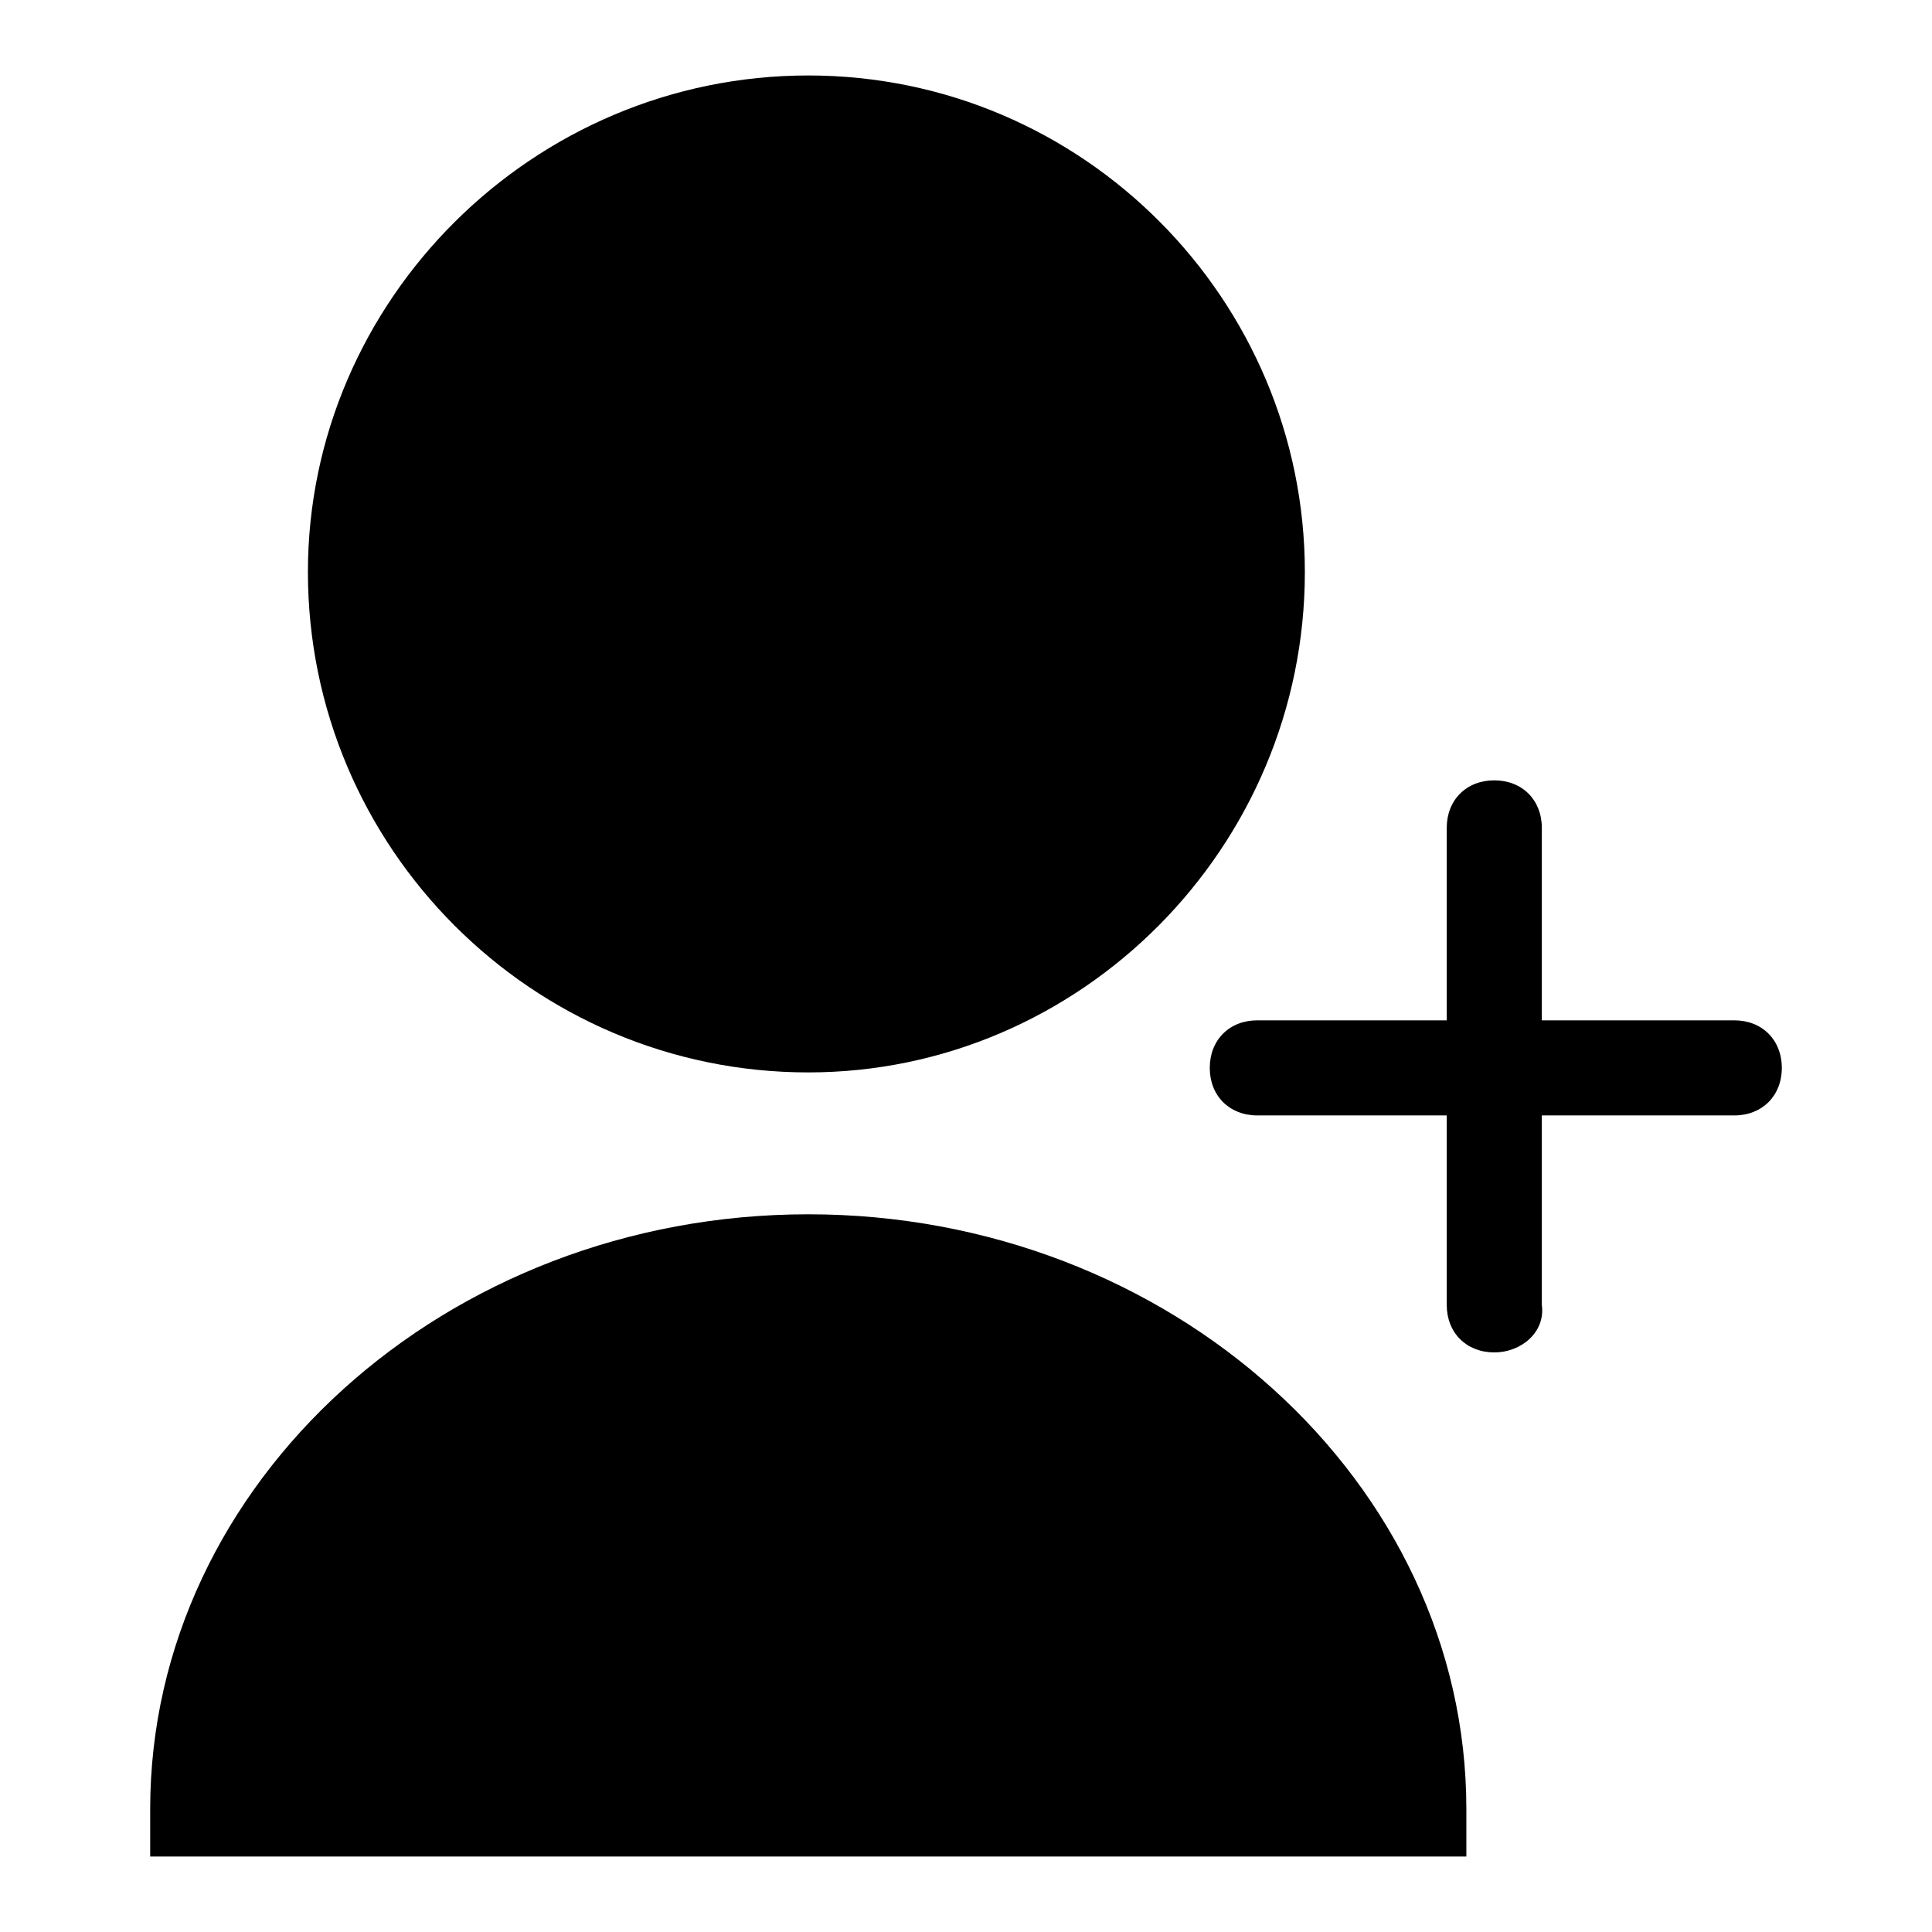
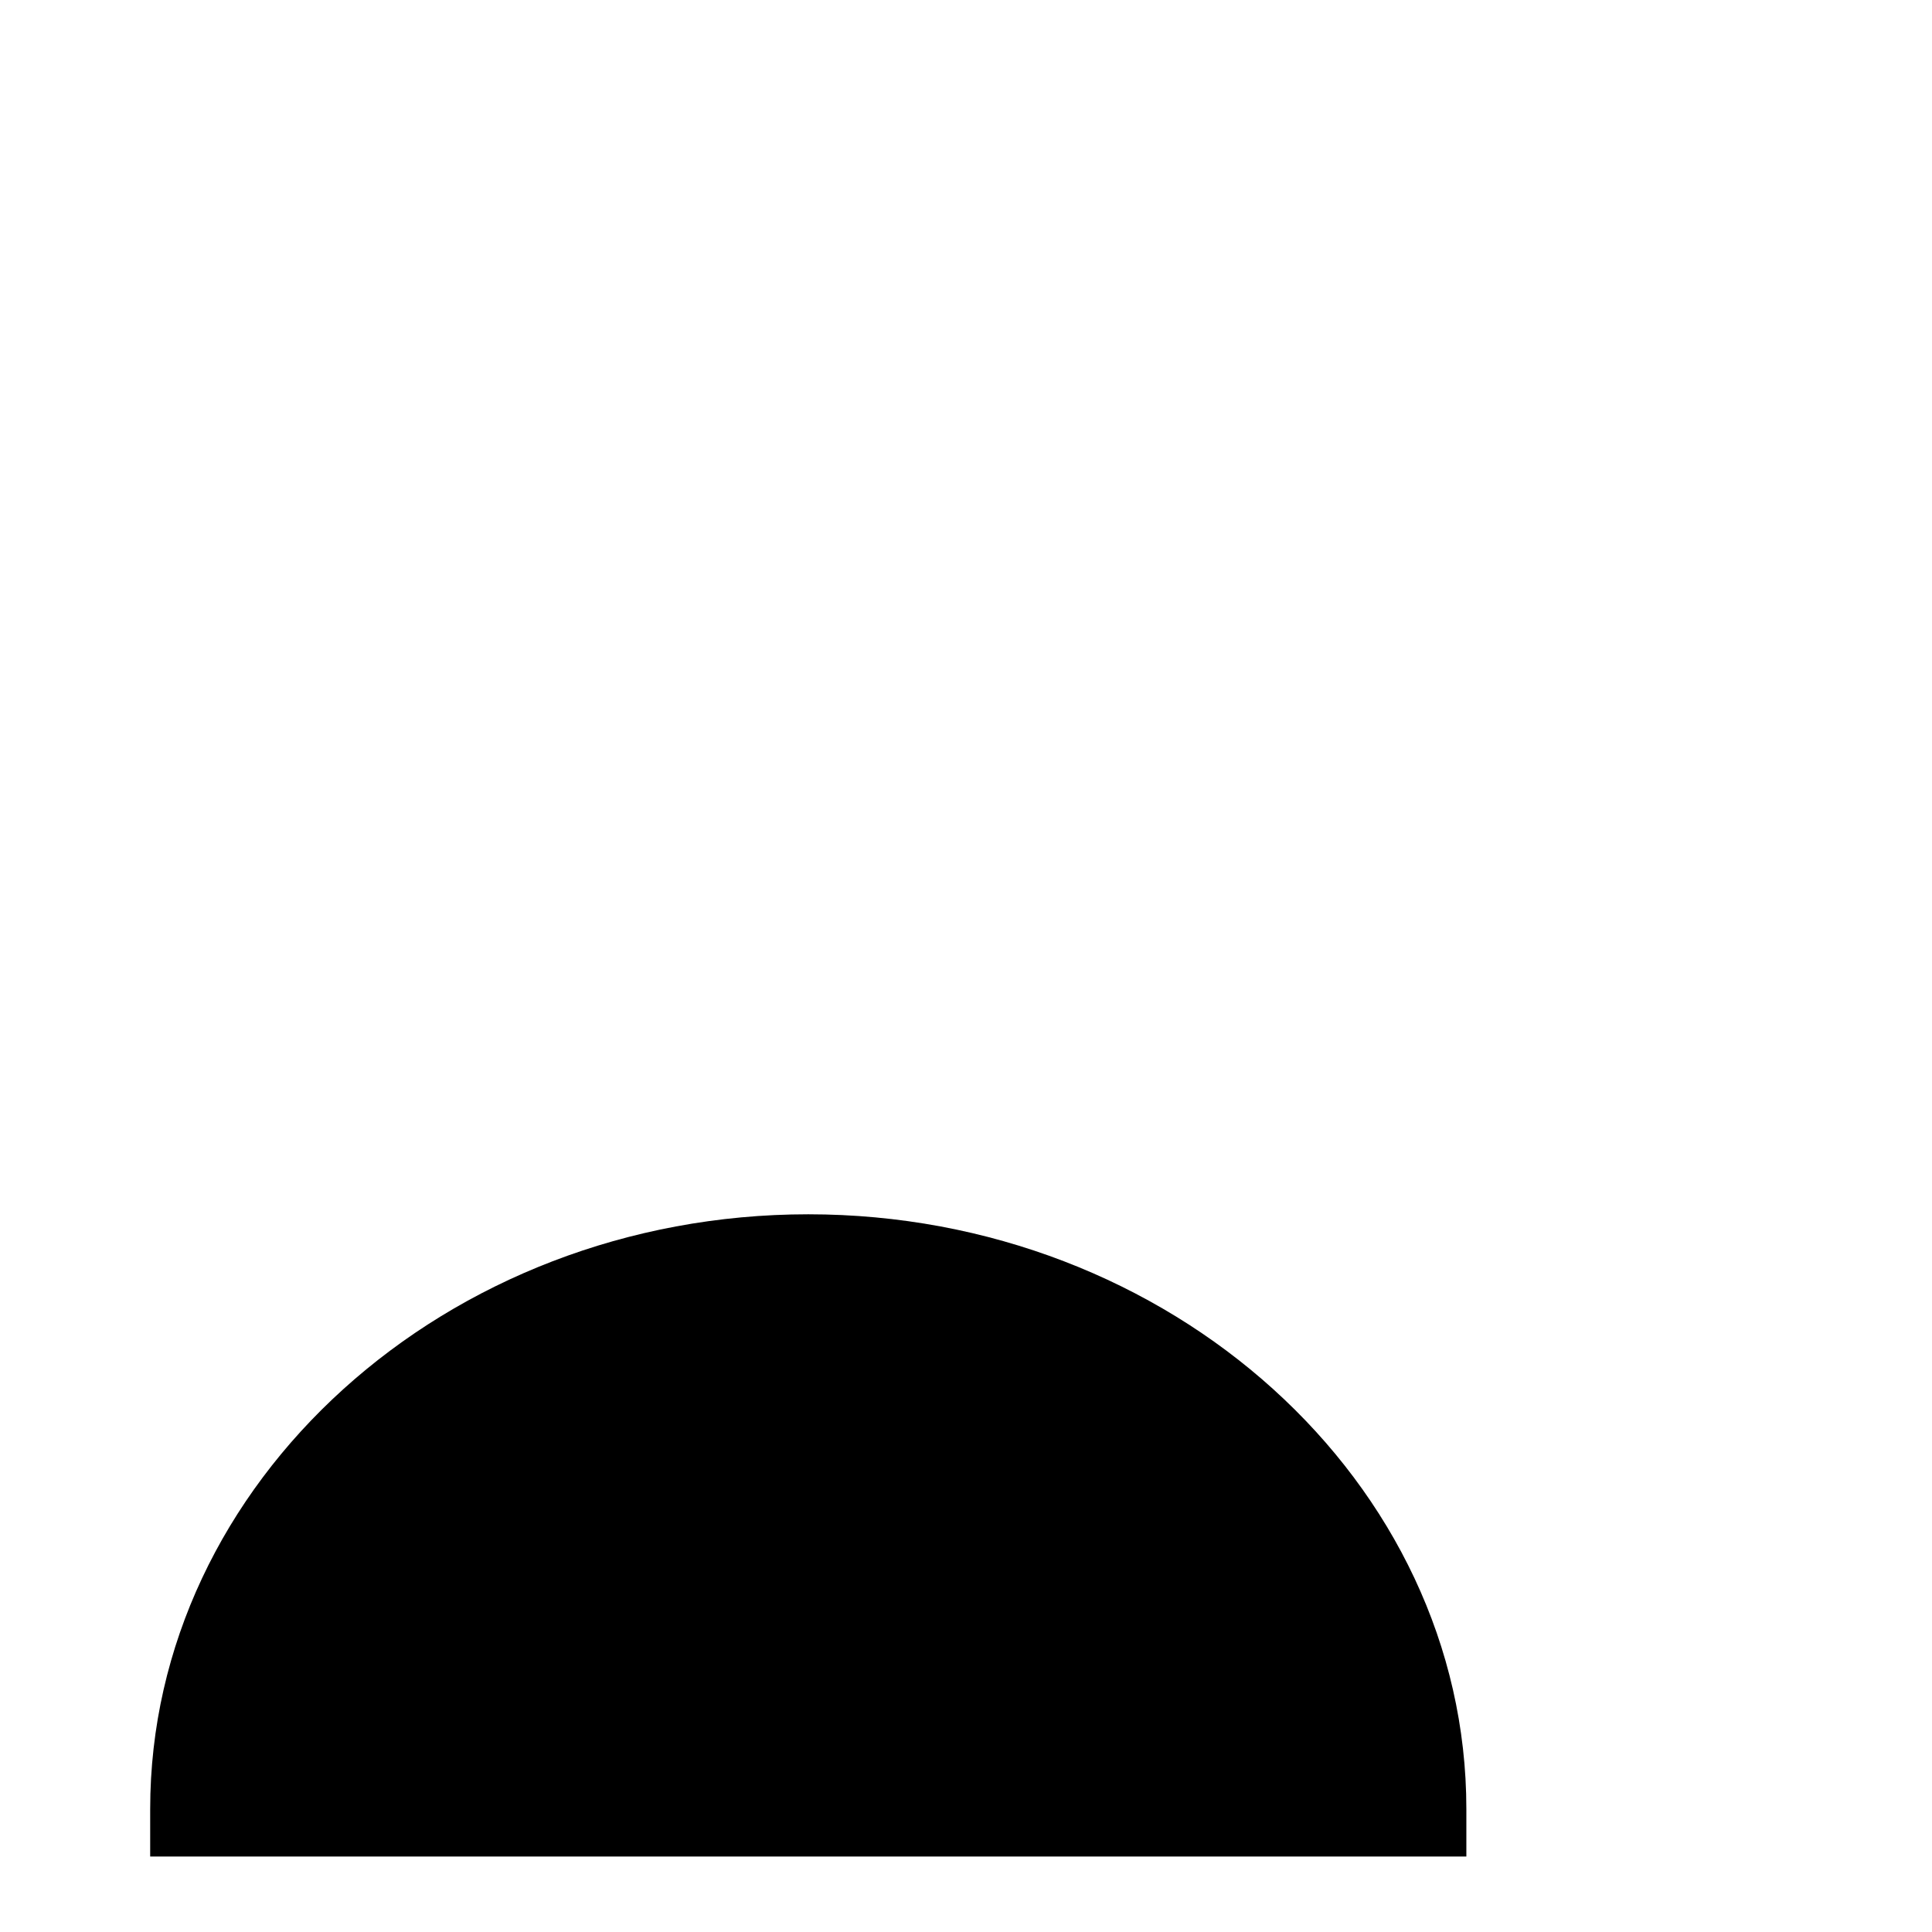
<svg xmlns="http://www.w3.org/2000/svg" version="1.1" x="0px" y="0px" viewBox="0 0 256 256" enable-background="new 0 0 256 256" xml:space="preserve">
  <g>
    <g>
-       <path fill="#000000" d="M107.1,142.1c-36.6,0-66.3-29.8-66.3-66.3c0-36,29.8-65.8,66.3-65.8c36.5,0,65.8,29.8,65.8,65.8C172.9,112.3,143.2,142.1,107.1,142.1z" />
      <path fill="#000000" d="M193.8,246H19.9v-6.3c0-43.3,39.2-78.8,87.2-78.8c48,0,87.2,35.5,87.2,78.8v6.3H193.8z" />
-       <path fill="#000000" d="M229.8,147.8h-63.2c-3.7,0-6.3-2.6-6.3-6.3c0-3.7,2.6-6.3,6.3-6.3h63.2c3.7,0,6.3,2.6,6.3,6.3C236.1,145.2,233.5,147.8,229.8,147.8z" />
-       <path fill="#000000" d="M198,179.2c-3.7,0-6.3-2.6-6.3-6.3v-63.2c0-3.7,2.6-6.3,6.3-6.3c3.7,0,6.3,2.6,6.3,6.3v63.2C204.8,176.5,201.6,179.2,198,179.2z" />
    </g>
  </g>
</svg>